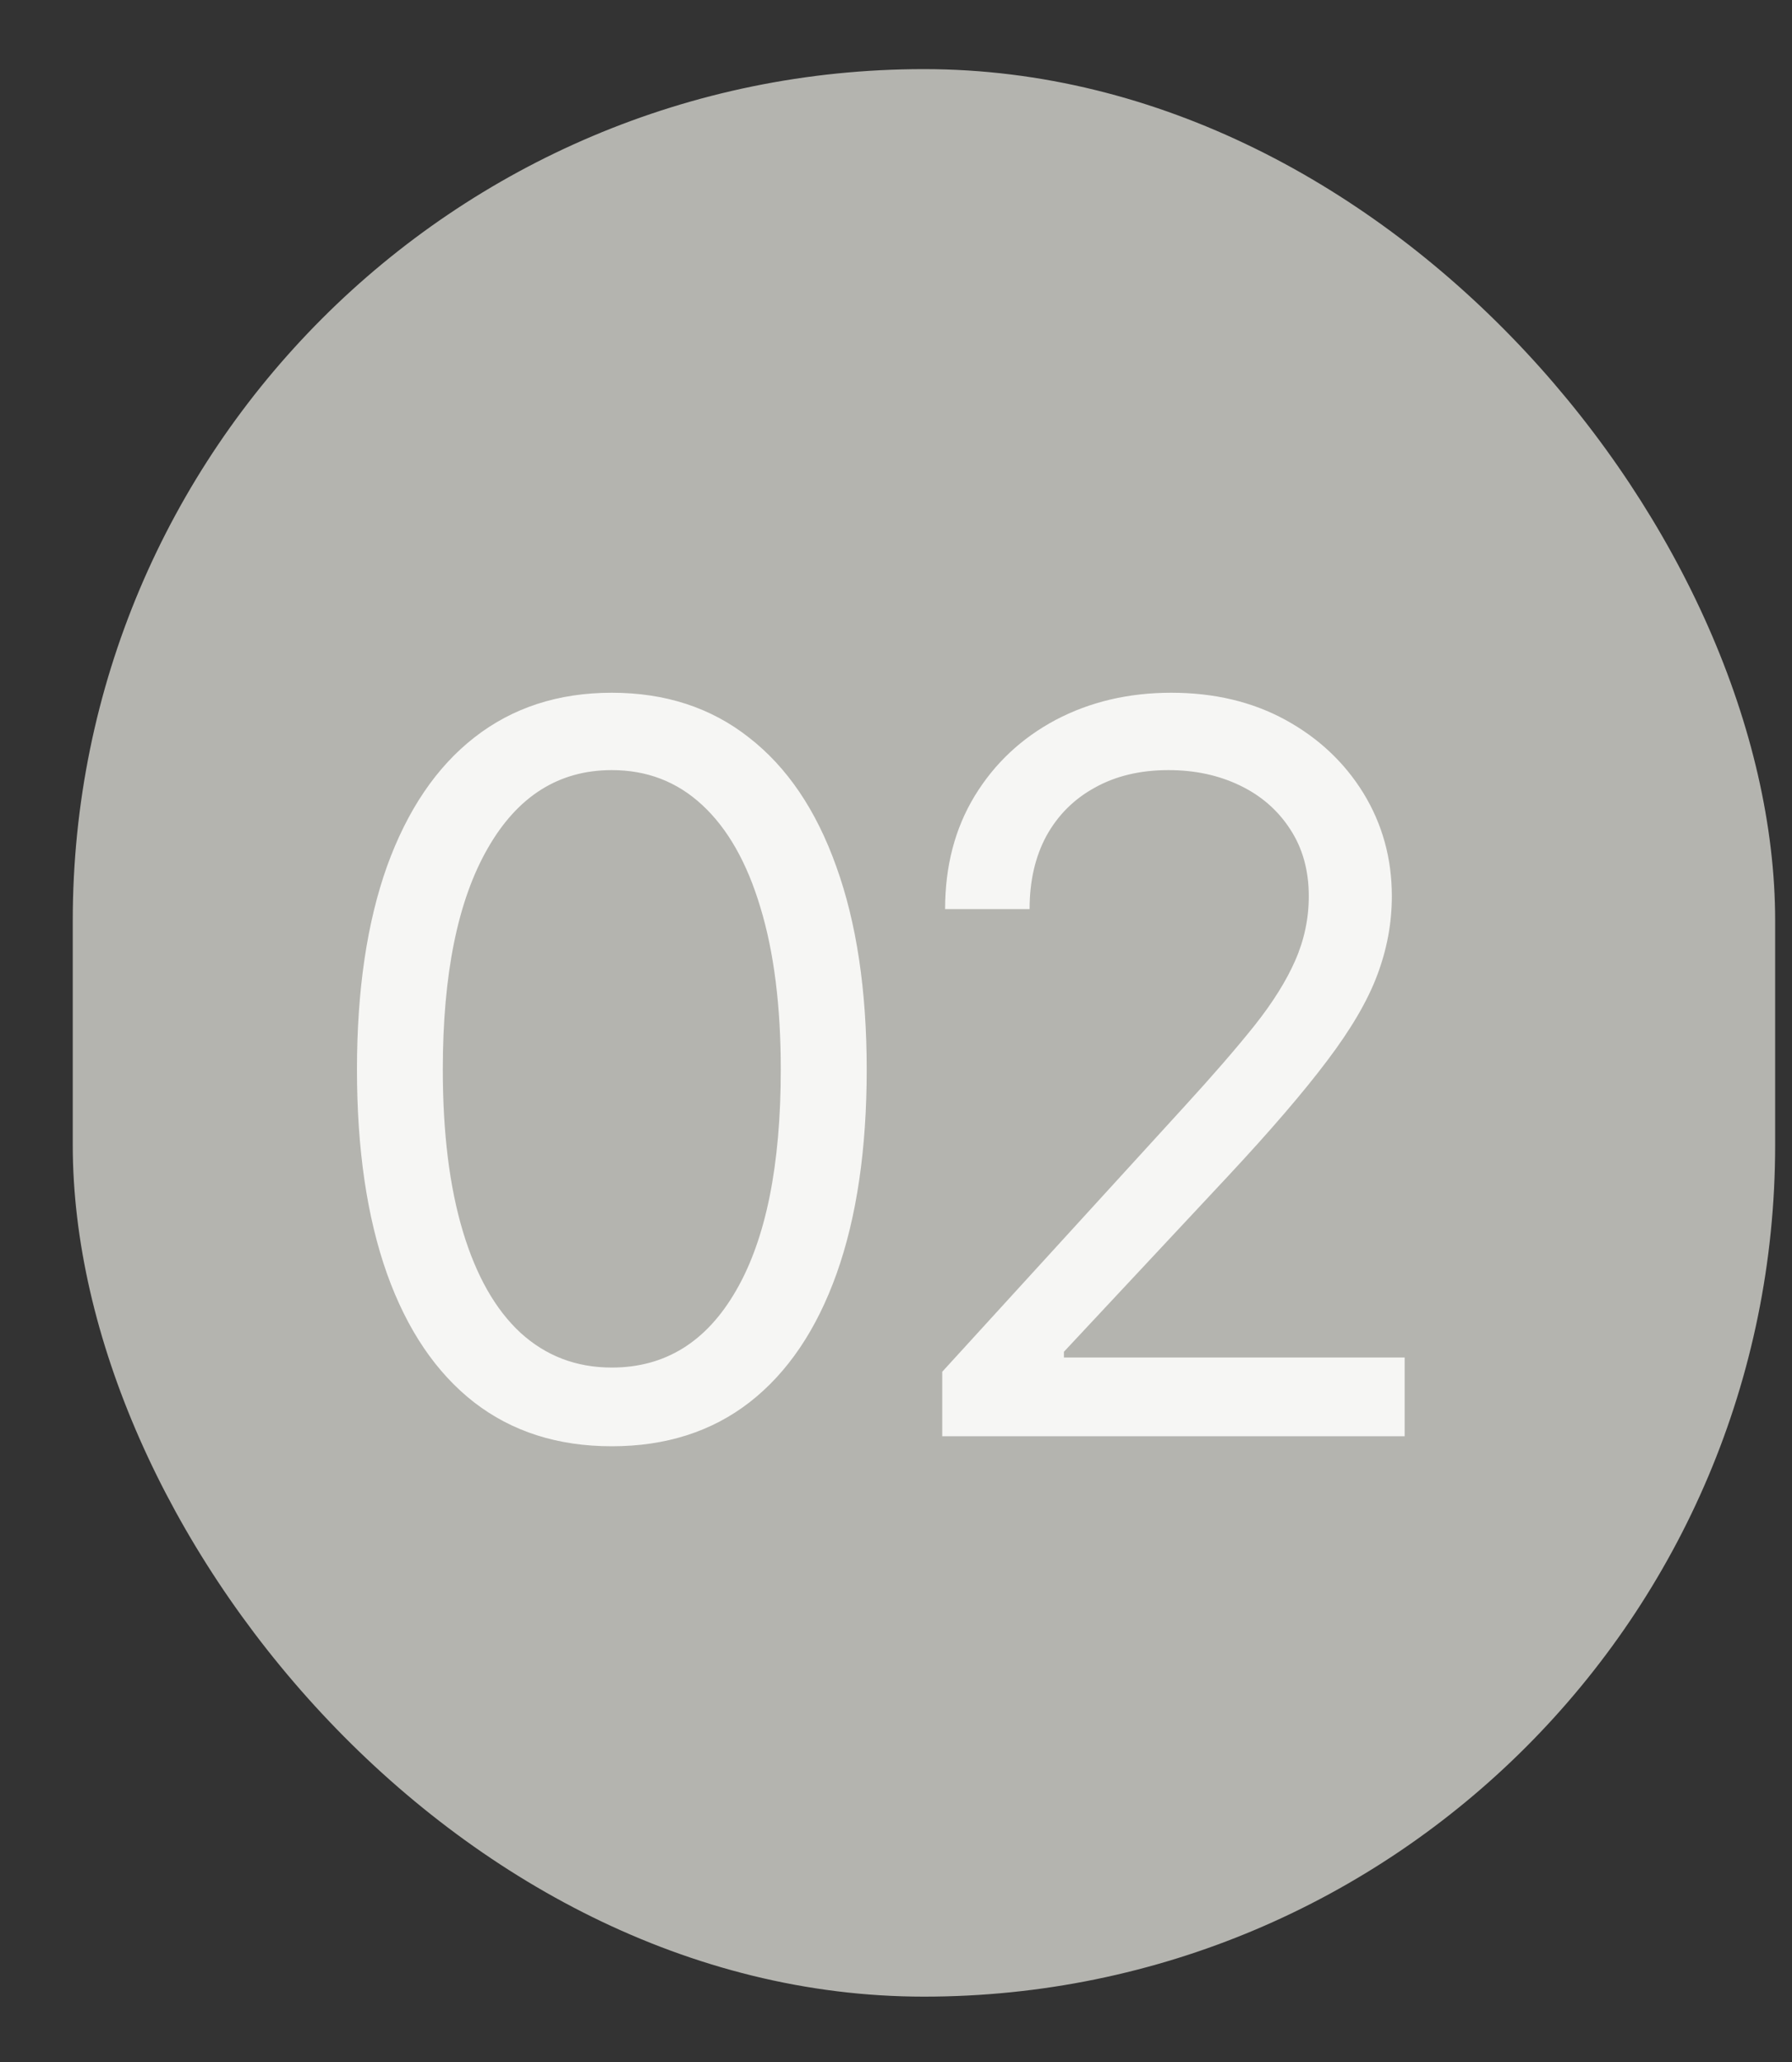
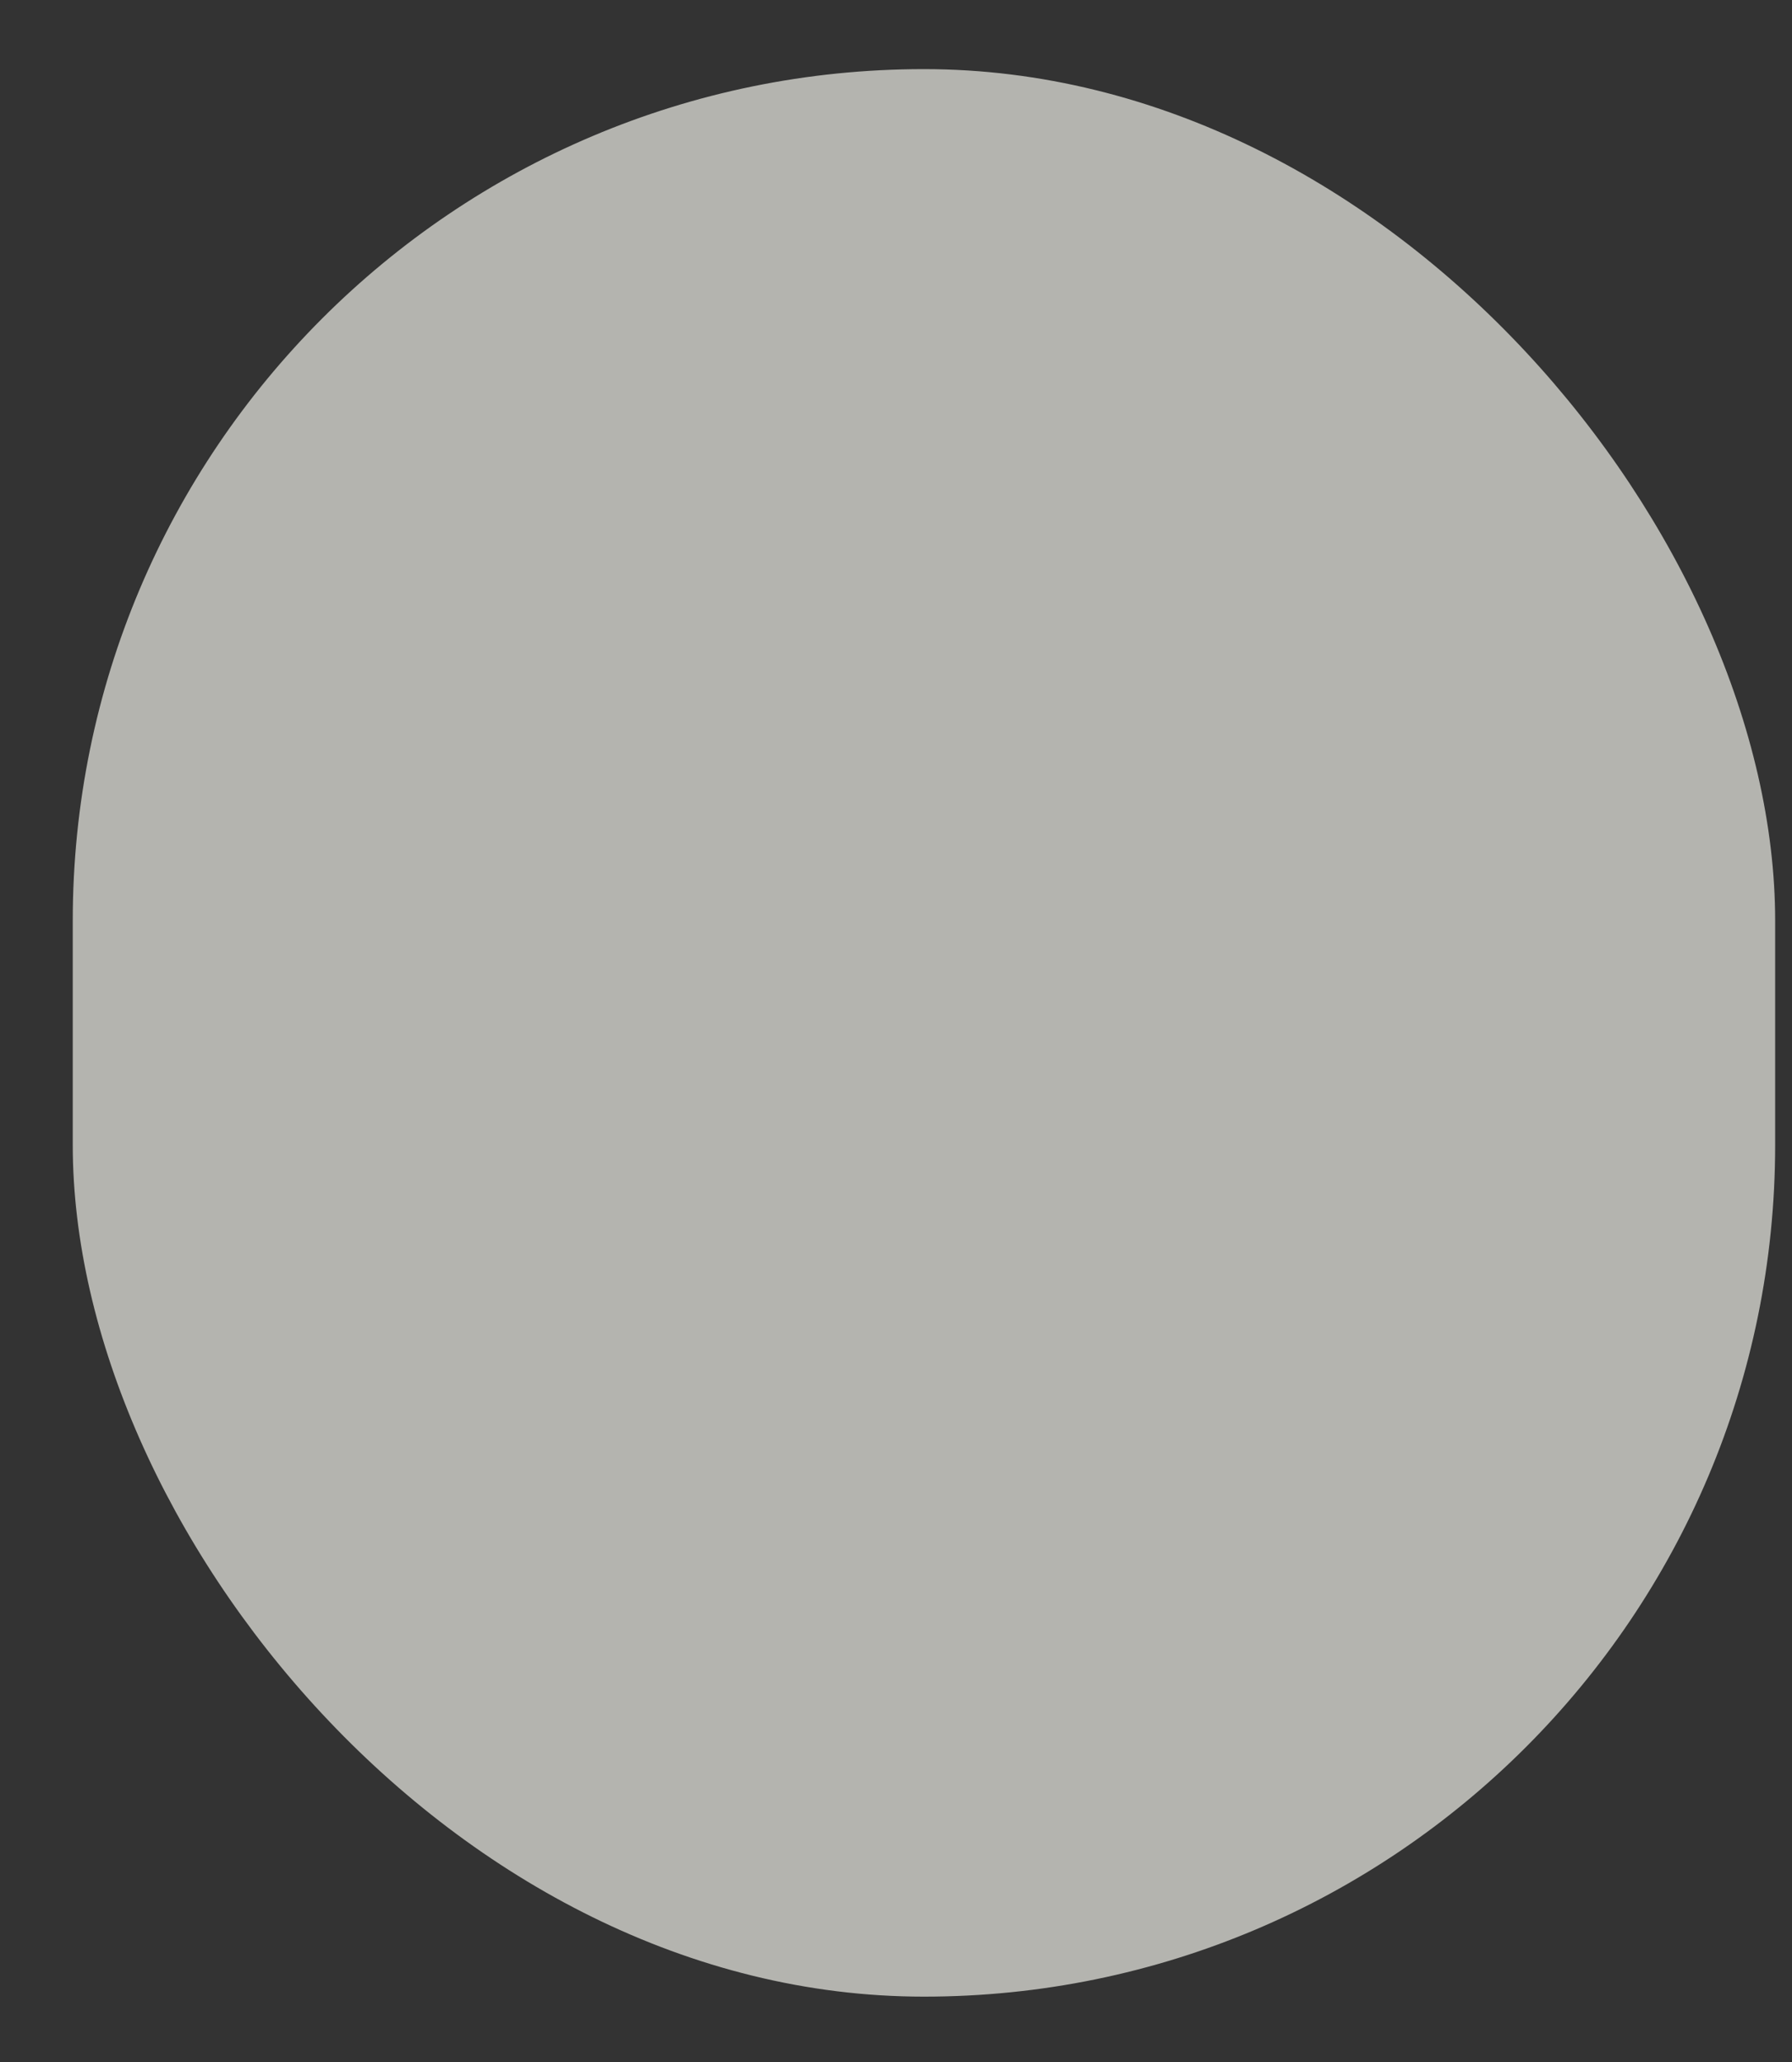
<svg xmlns="http://www.w3.org/2000/svg" width="20" height="23" viewBox="0 0 20 23" fill="none">
  <rect x="0" y="0" width="20" height="23" fill="#333333" stroke="none" />
  <rect x="0.812" y="0.771" width="19" height="21.5" rx="9.5" fill="#B4B4AF" />
-   <path d="M6.828 16.132C6.226 16.132 5.714 15.969 5.29 15.641C4.867 15.311 4.543 14.833 4.319 14.207C4.096 13.578 3.984 12.819 3.984 11.93C3.984 11.045 4.096 10.29 4.319 9.664C4.546 9.036 4.871 8.556 5.294 8.226C5.72 7.893 6.232 7.727 6.828 7.727C7.425 7.727 7.935 7.893 8.358 8.226C8.784 8.556 9.109 9.036 9.333 9.664C9.559 10.29 9.673 11.045 9.673 11.93C9.673 12.819 9.561 13.578 9.337 14.207C9.113 14.833 8.79 15.311 8.366 15.641C7.943 15.969 7.43 16.132 6.828 16.132ZM6.828 15.254C7.425 15.254 7.888 14.966 8.218 14.39C8.549 13.815 8.714 12.995 8.714 11.93C8.714 11.221 8.638 10.618 8.486 10.12C8.337 9.622 8.121 9.242 7.839 8.981C7.559 8.72 7.222 8.59 6.828 8.59C6.237 8.59 5.775 8.881 5.442 9.465C5.109 10.045 4.942 10.867 4.942 11.93C4.942 12.638 5.017 13.24 5.166 13.735C5.315 14.231 5.53 14.608 5.809 14.866C6.092 15.124 6.431 15.254 6.828 15.254ZM10.516 16.02V15.301L13.216 12.345C13.533 11.999 13.794 11.698 13.999 11.442C14.204 11.184 14.356 10.941 14.455 10.715C14.556 10.486 14.607 10.246 14.607 9.996C14.607 9.708 14.537 9.459 14.399 9.249C14.263 9.039 14.077 8.876 13.84 8.762C13.602 8.647 13.336 8.59 13.041 8.59C12.726 8.59 12.452 8.655 12.218 8.786C11.986 8.913 11.806 9.093 11.678 9.325C11.553 9.557 11.491 9.828 11.491 10.14H10.548C10.548 9.66 10.658 9.24 10.879 8.877C11.1 8.515 11.401 8.233 11.782 8.03C12.166 7.828 12.596 7.727 13.072 7.727C13.552 7.727 13.977 7.828 14.347 8.03C14.717 8.233 15.007 8.506 15.218 8.849C15.428 9.193 15.534 9.575 15.534 9.996C15.534 10.297 15.479 10.591 15.37 10.879C15.263 11.164 15.077 11.482 14.81 11.834C14.547 12.183 14.181 12.609 13.712 13.112L11.874 15.078V15.142H15.677V16.02H10.516Z" fill="#F6F6F4" />
</svg>